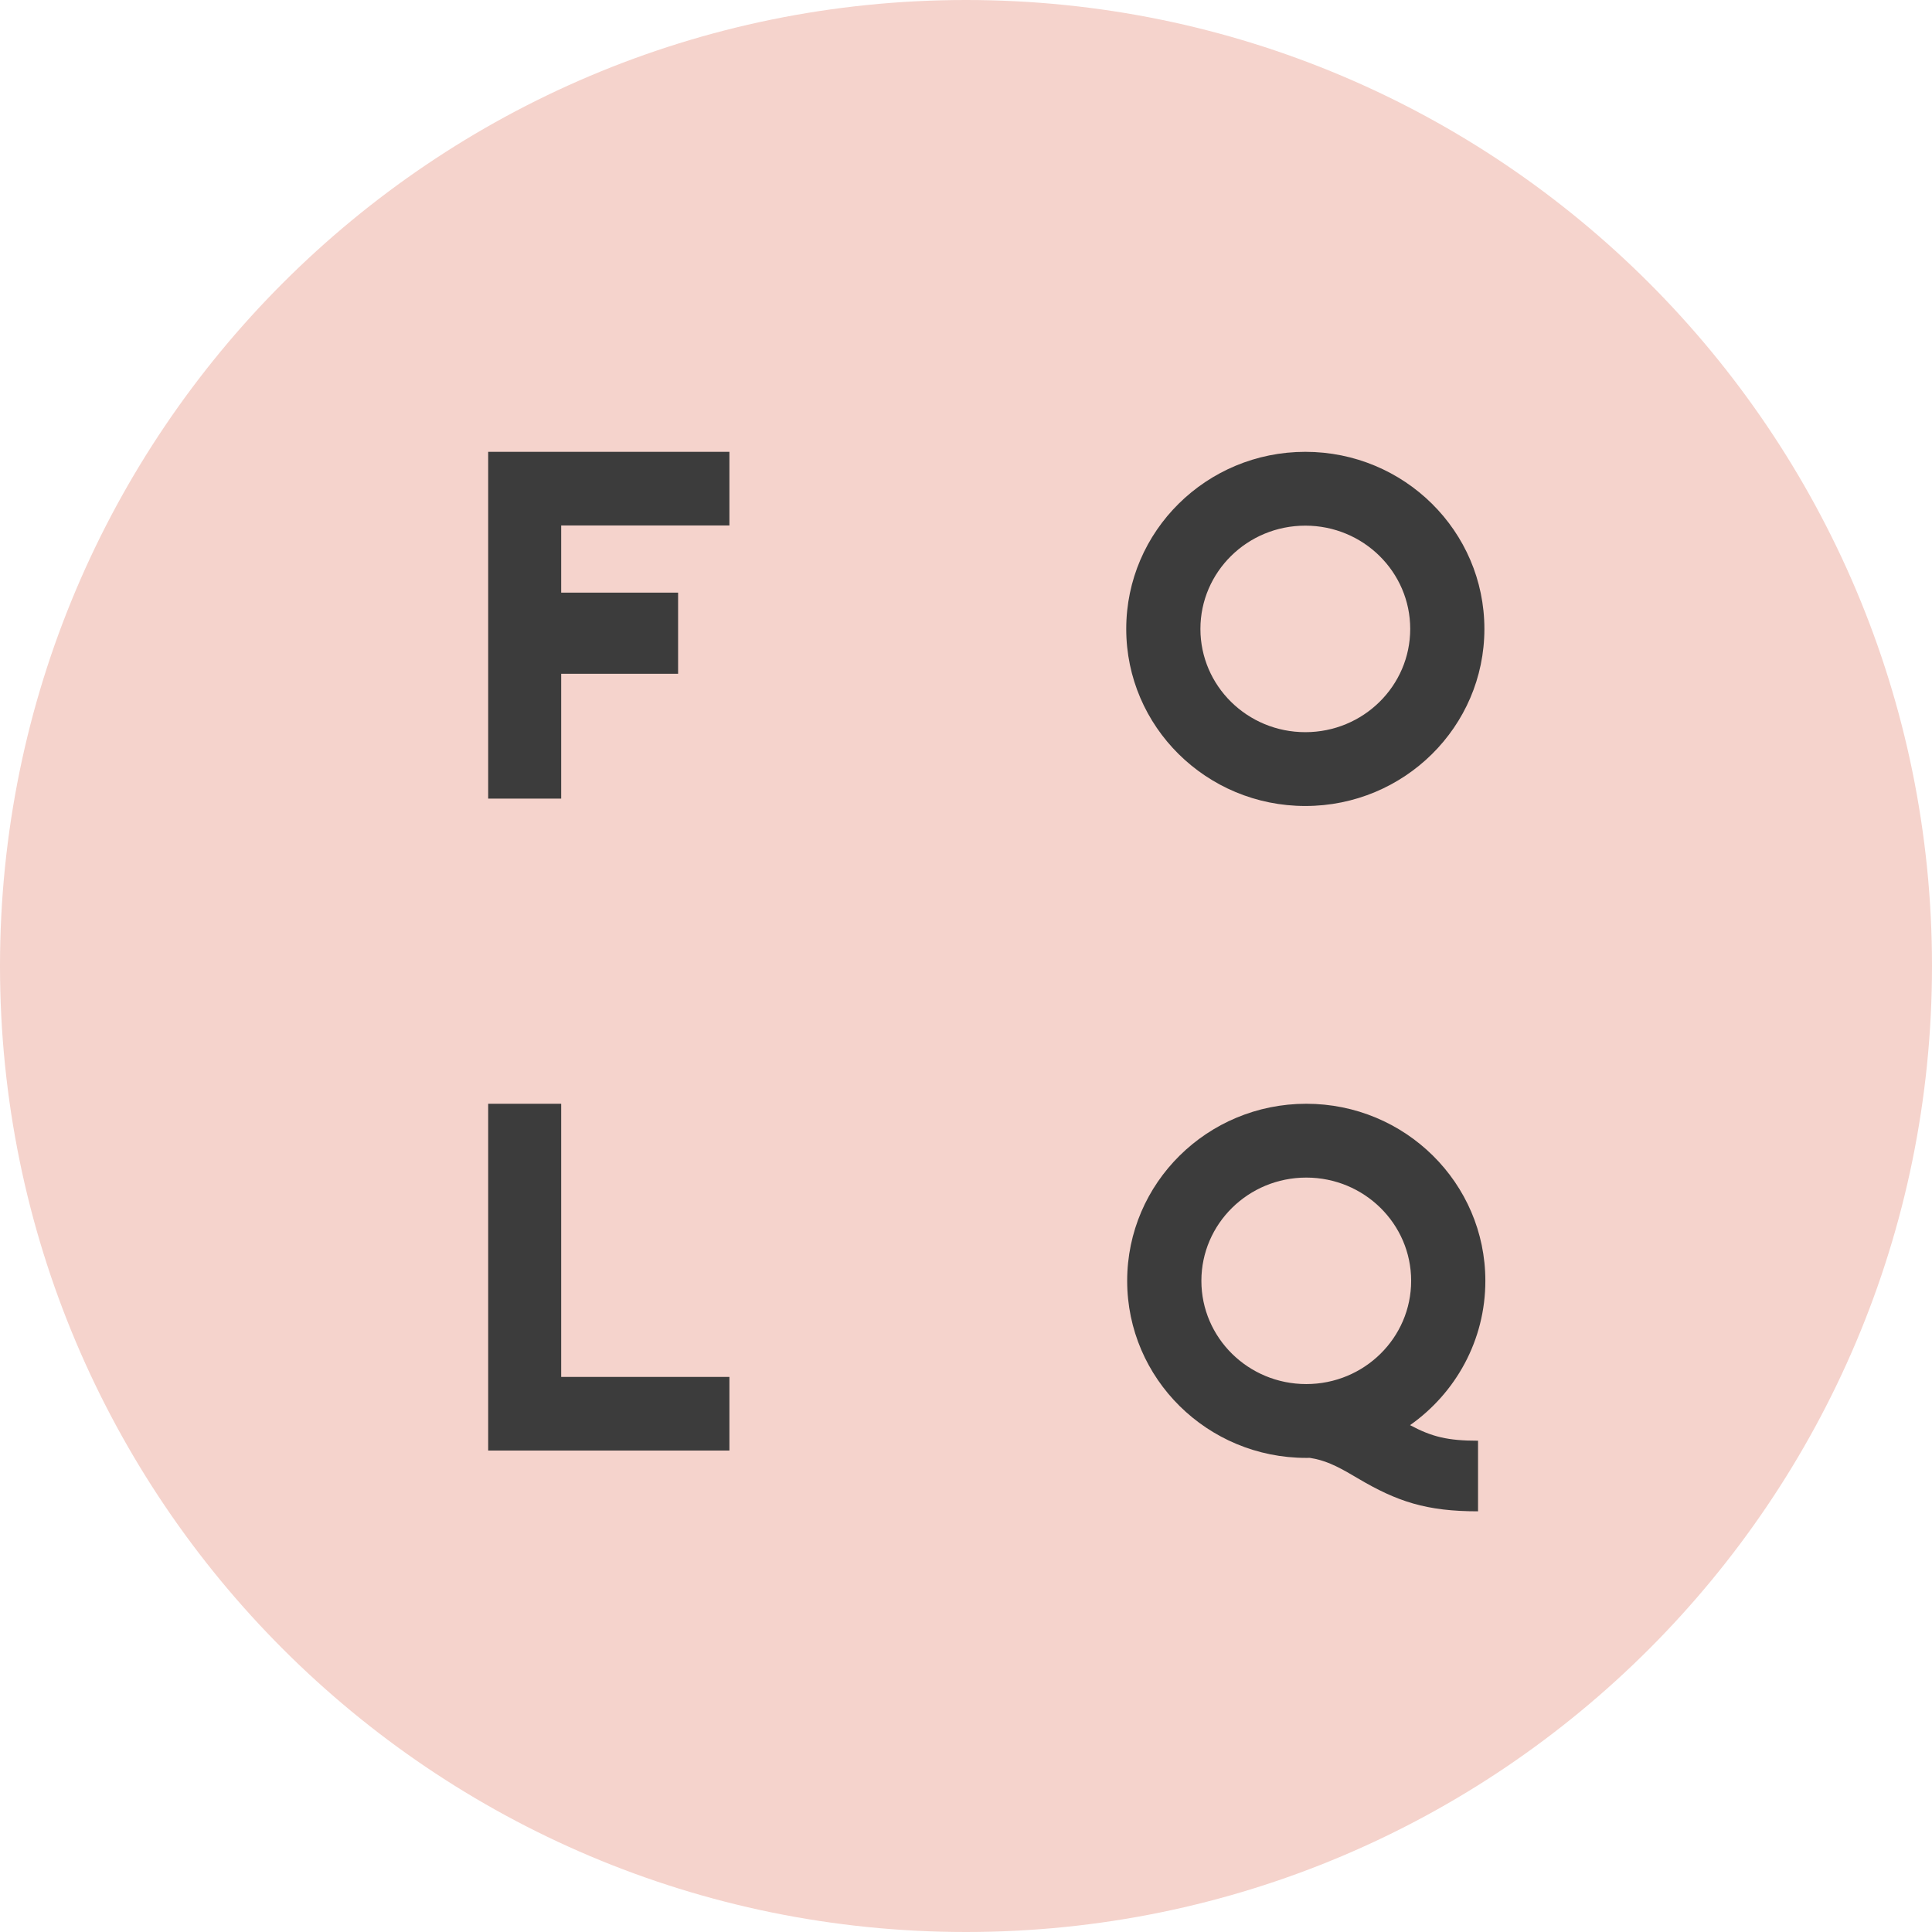
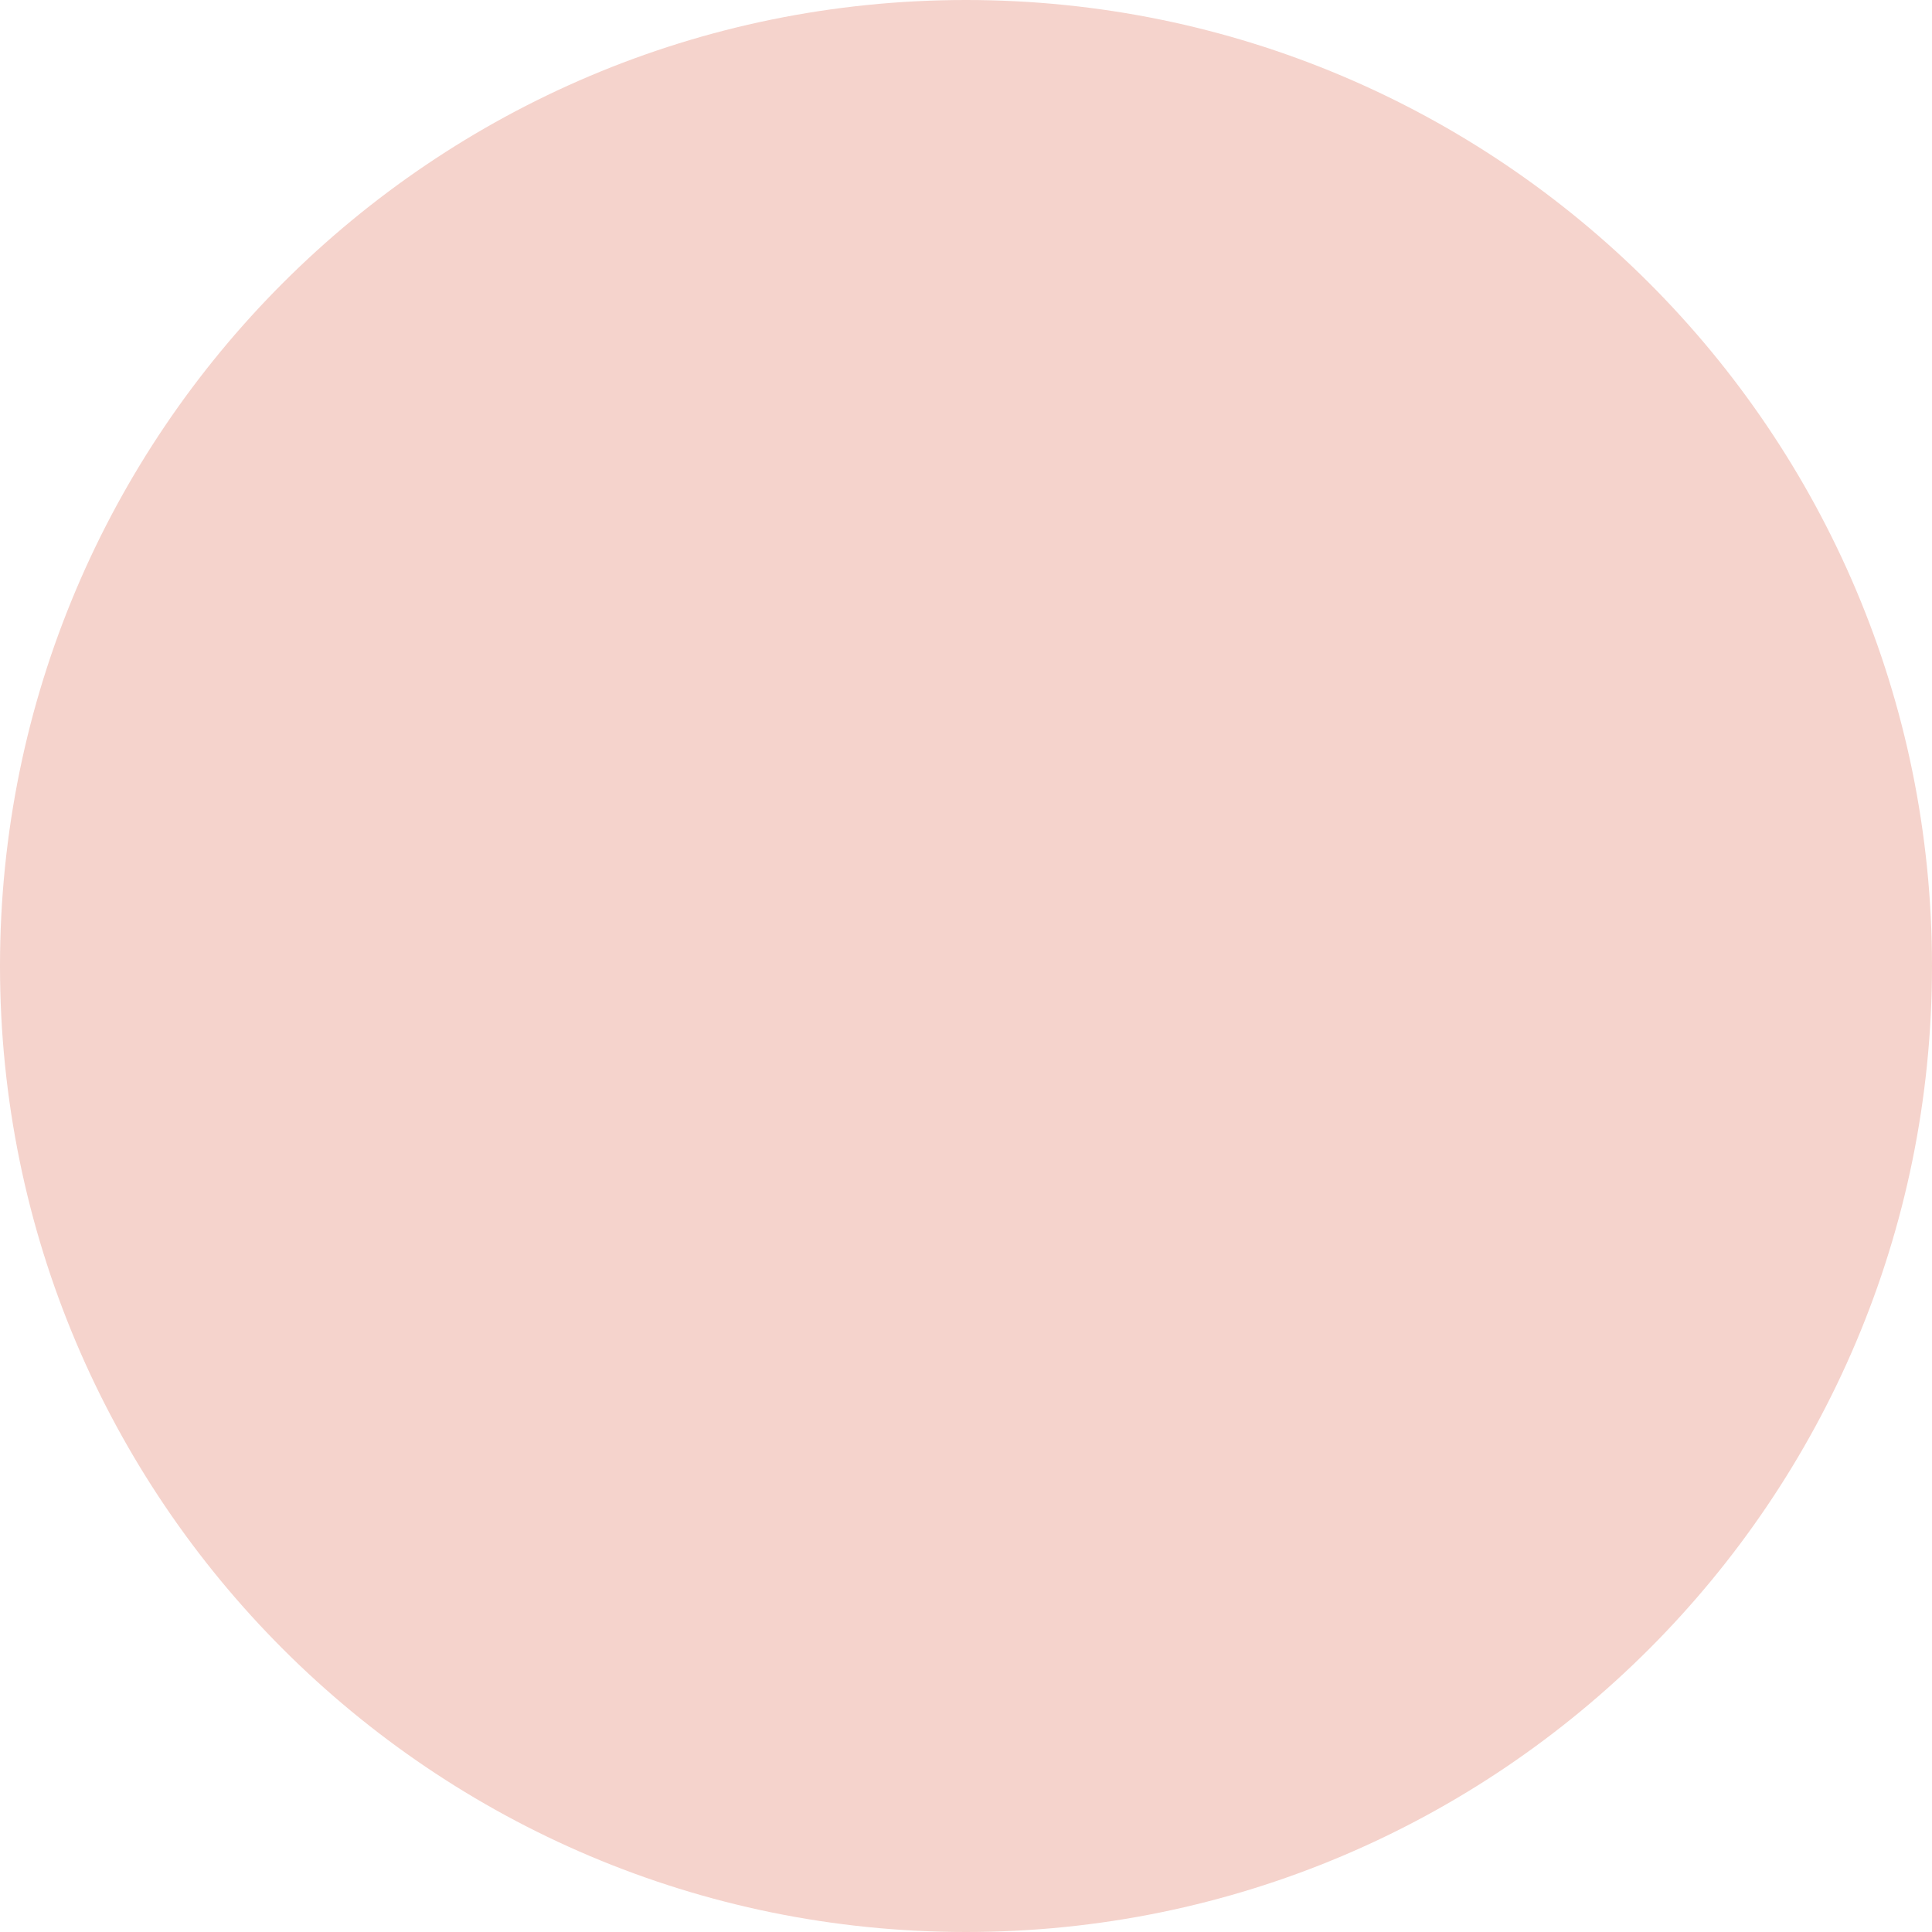
<svg xmlns="http://www.w3.org/2000/svg" width="66" height="66" viewBox="0 0 66 66" fill="none">
  <path d="M33 66C51.225 66 66 51.225 66 33C66 14.775 51.225 0 33 0C14.775 0 0 14.775 0 33C0 51.225 14.775 66 33 66Z" fill="#F5D3CC" />
-   <path fill-rule="evenodd" clip-rule="evenodd" d="M19.171 27.282V23.017H23.165V20.245H19.171V17.95H24.918V15.435H16.677V27.282H19.171ZM44.592 27.534C41.215 27.534 38.474 24.828 38.474 21.485C38.474 18.142 41.215 15.435 44.592 15.435C47.968 15.435 50.709 18.142 50.709 21.485C50.709 24.828 47.968 27.534 44.592 27.534ZM44.592 25.012C46.573 25.012 48.175 23.431 48.175 21.485C48.175 19.539 46.573 17.957 44.592 17.957C42.61 17.957 41.008 19.539 41.008 21.485C41.008 23.431 42.61 25.012 44.592 25.012ZM44.624 49.804C41.247 49.804 38.506 47.098 38.506 43.755C38.506 40.412 41.247 37.706 44.624 37.706C48.001 37.706 50.742 40.412 50.742 43.755C50.742 45.79 49.726 47.589 48.17 48.685C48.916 49.085 49.459 49.217 50.492 49.217V51.629C48.731 51.629 47.733 51.299 46.385 50.502L46.24 50.417C45.636 50.06 45.245 49.88 44.746 49.803C44.706 49.804 44.665 49.804 44.624 49.804ZM44.624 47.282C46.605 47.282 48.207 45.701 48.207 43.755C48.207 41.809 46.605 40.228 44.624 40.228C42.643 40.228 41.041 41.809 41.041 43.755C41.041 45.701 42.643 47.282 44.624 47.282ZM19.171 37.706V47.038H24.918V49.552H16.677V37.706H19.171Z" fill="#3C3C3C" />
</svg>